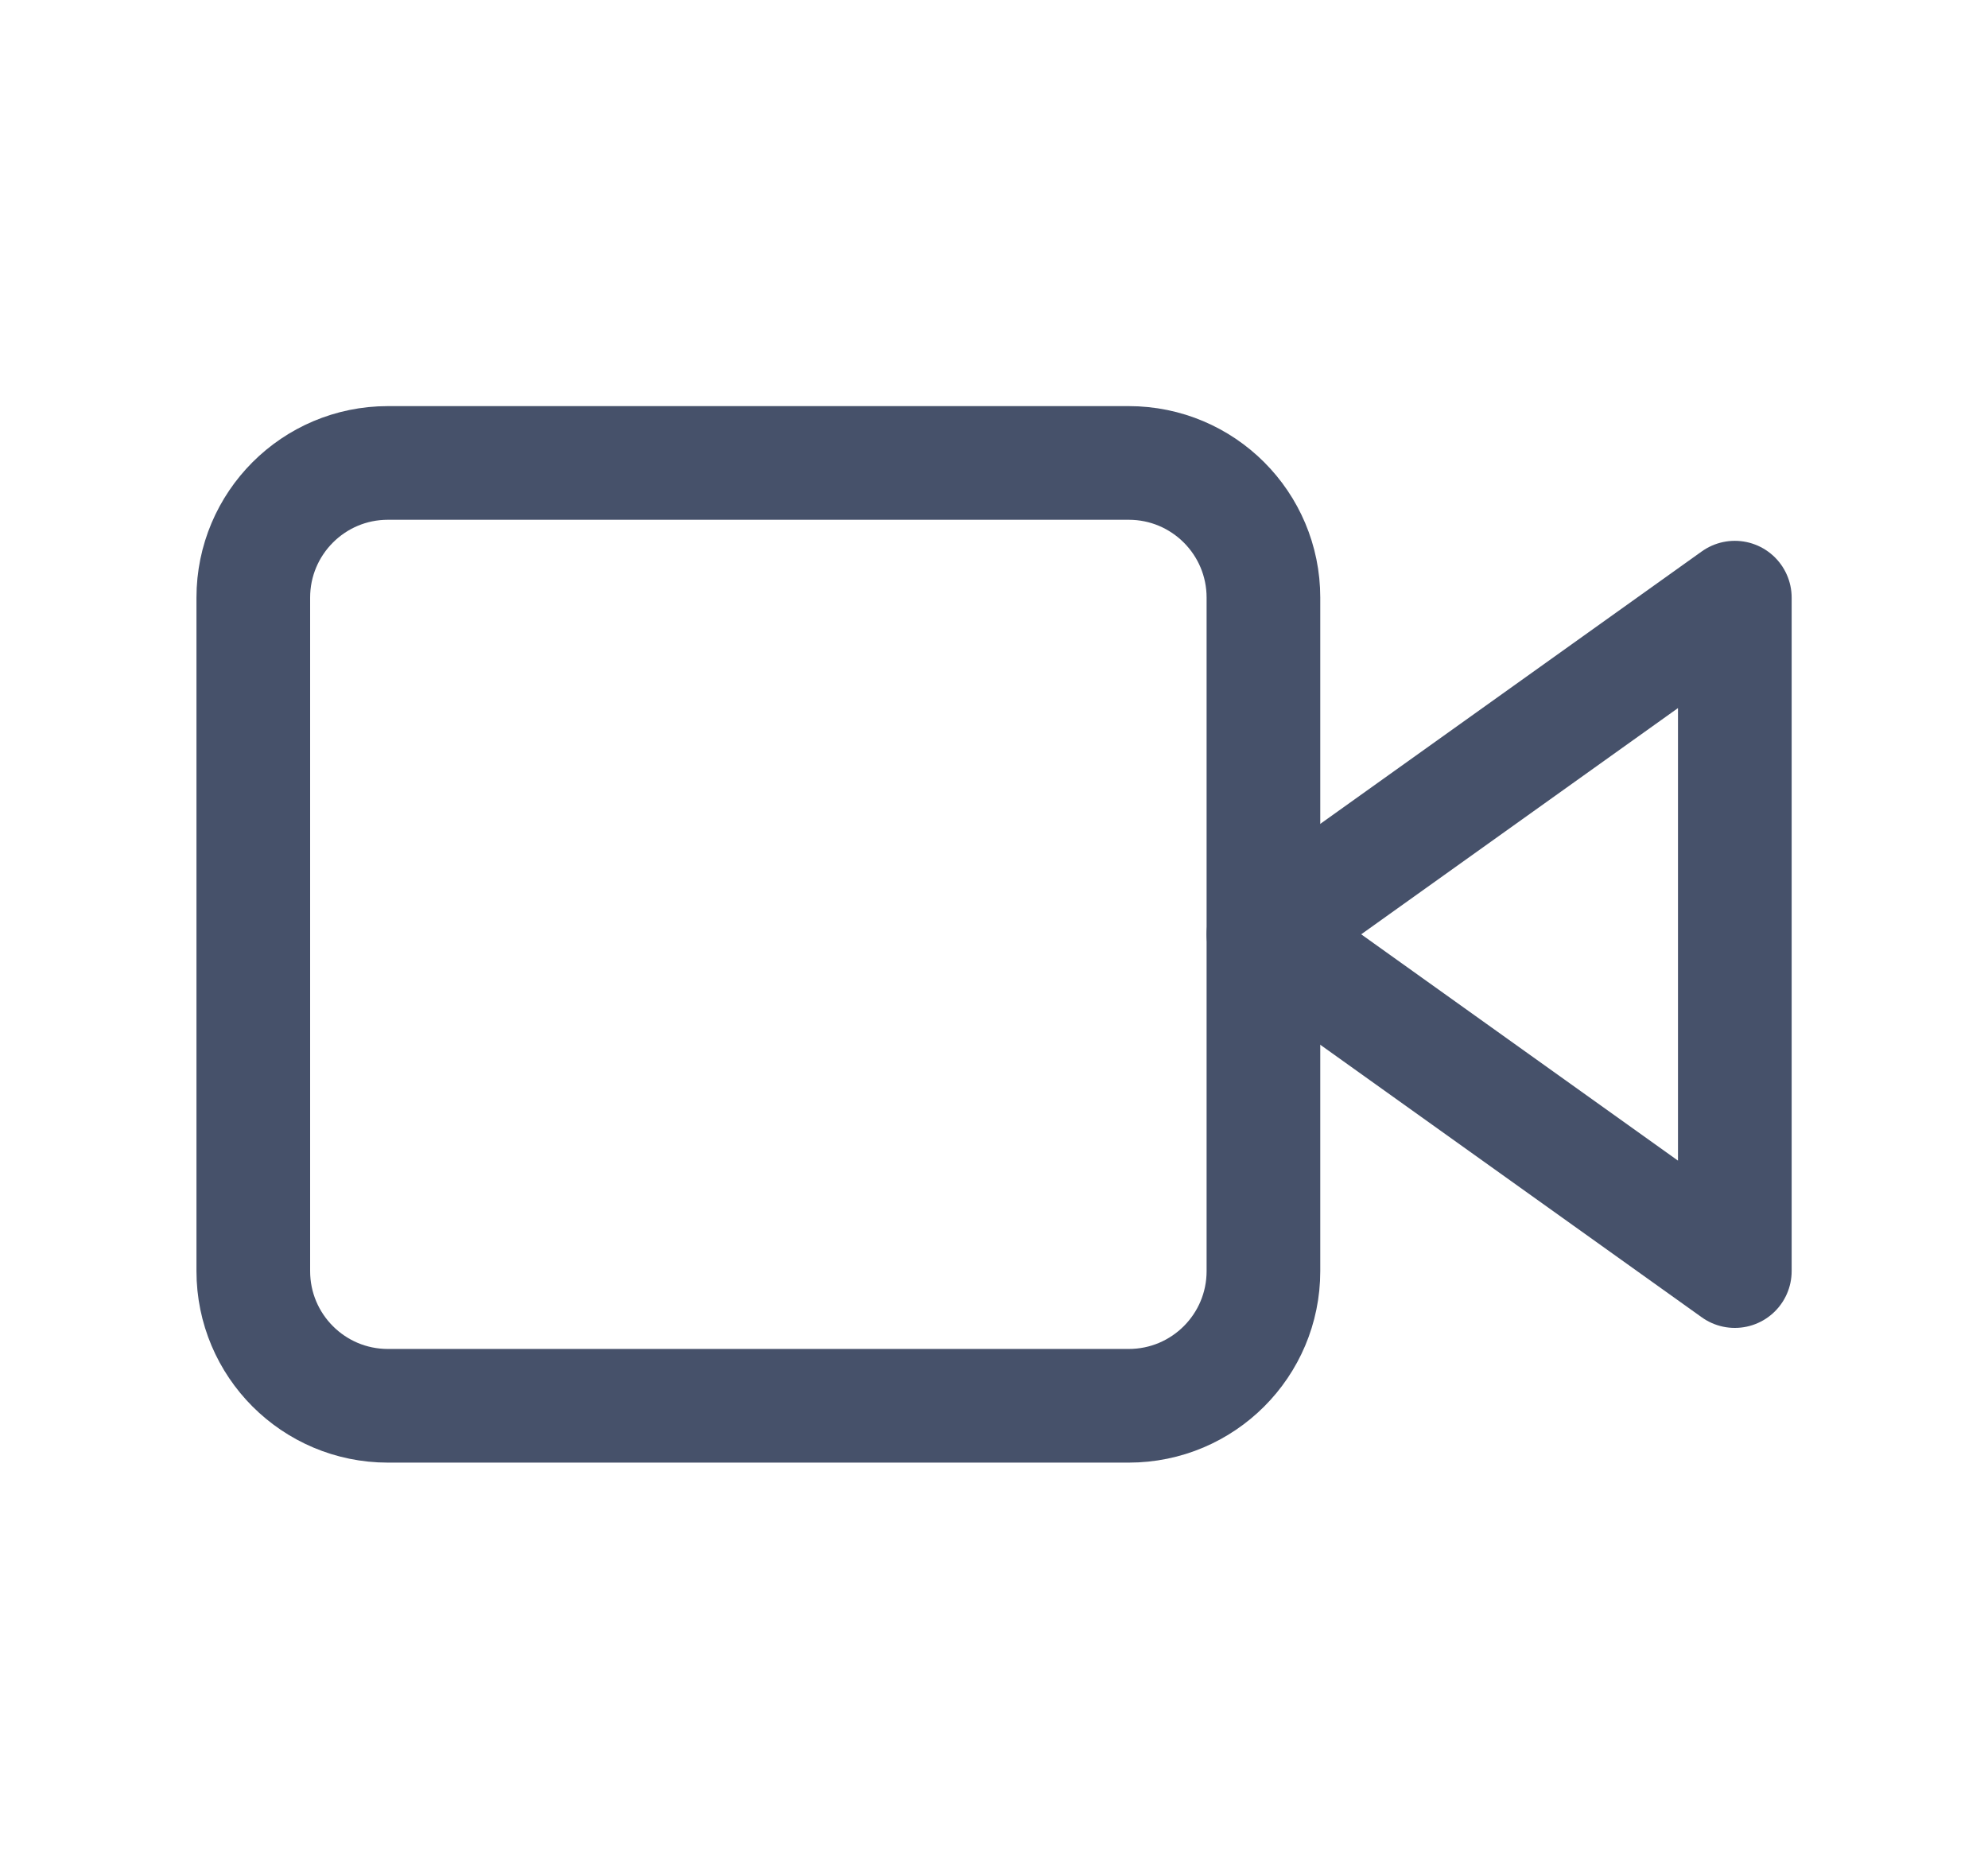
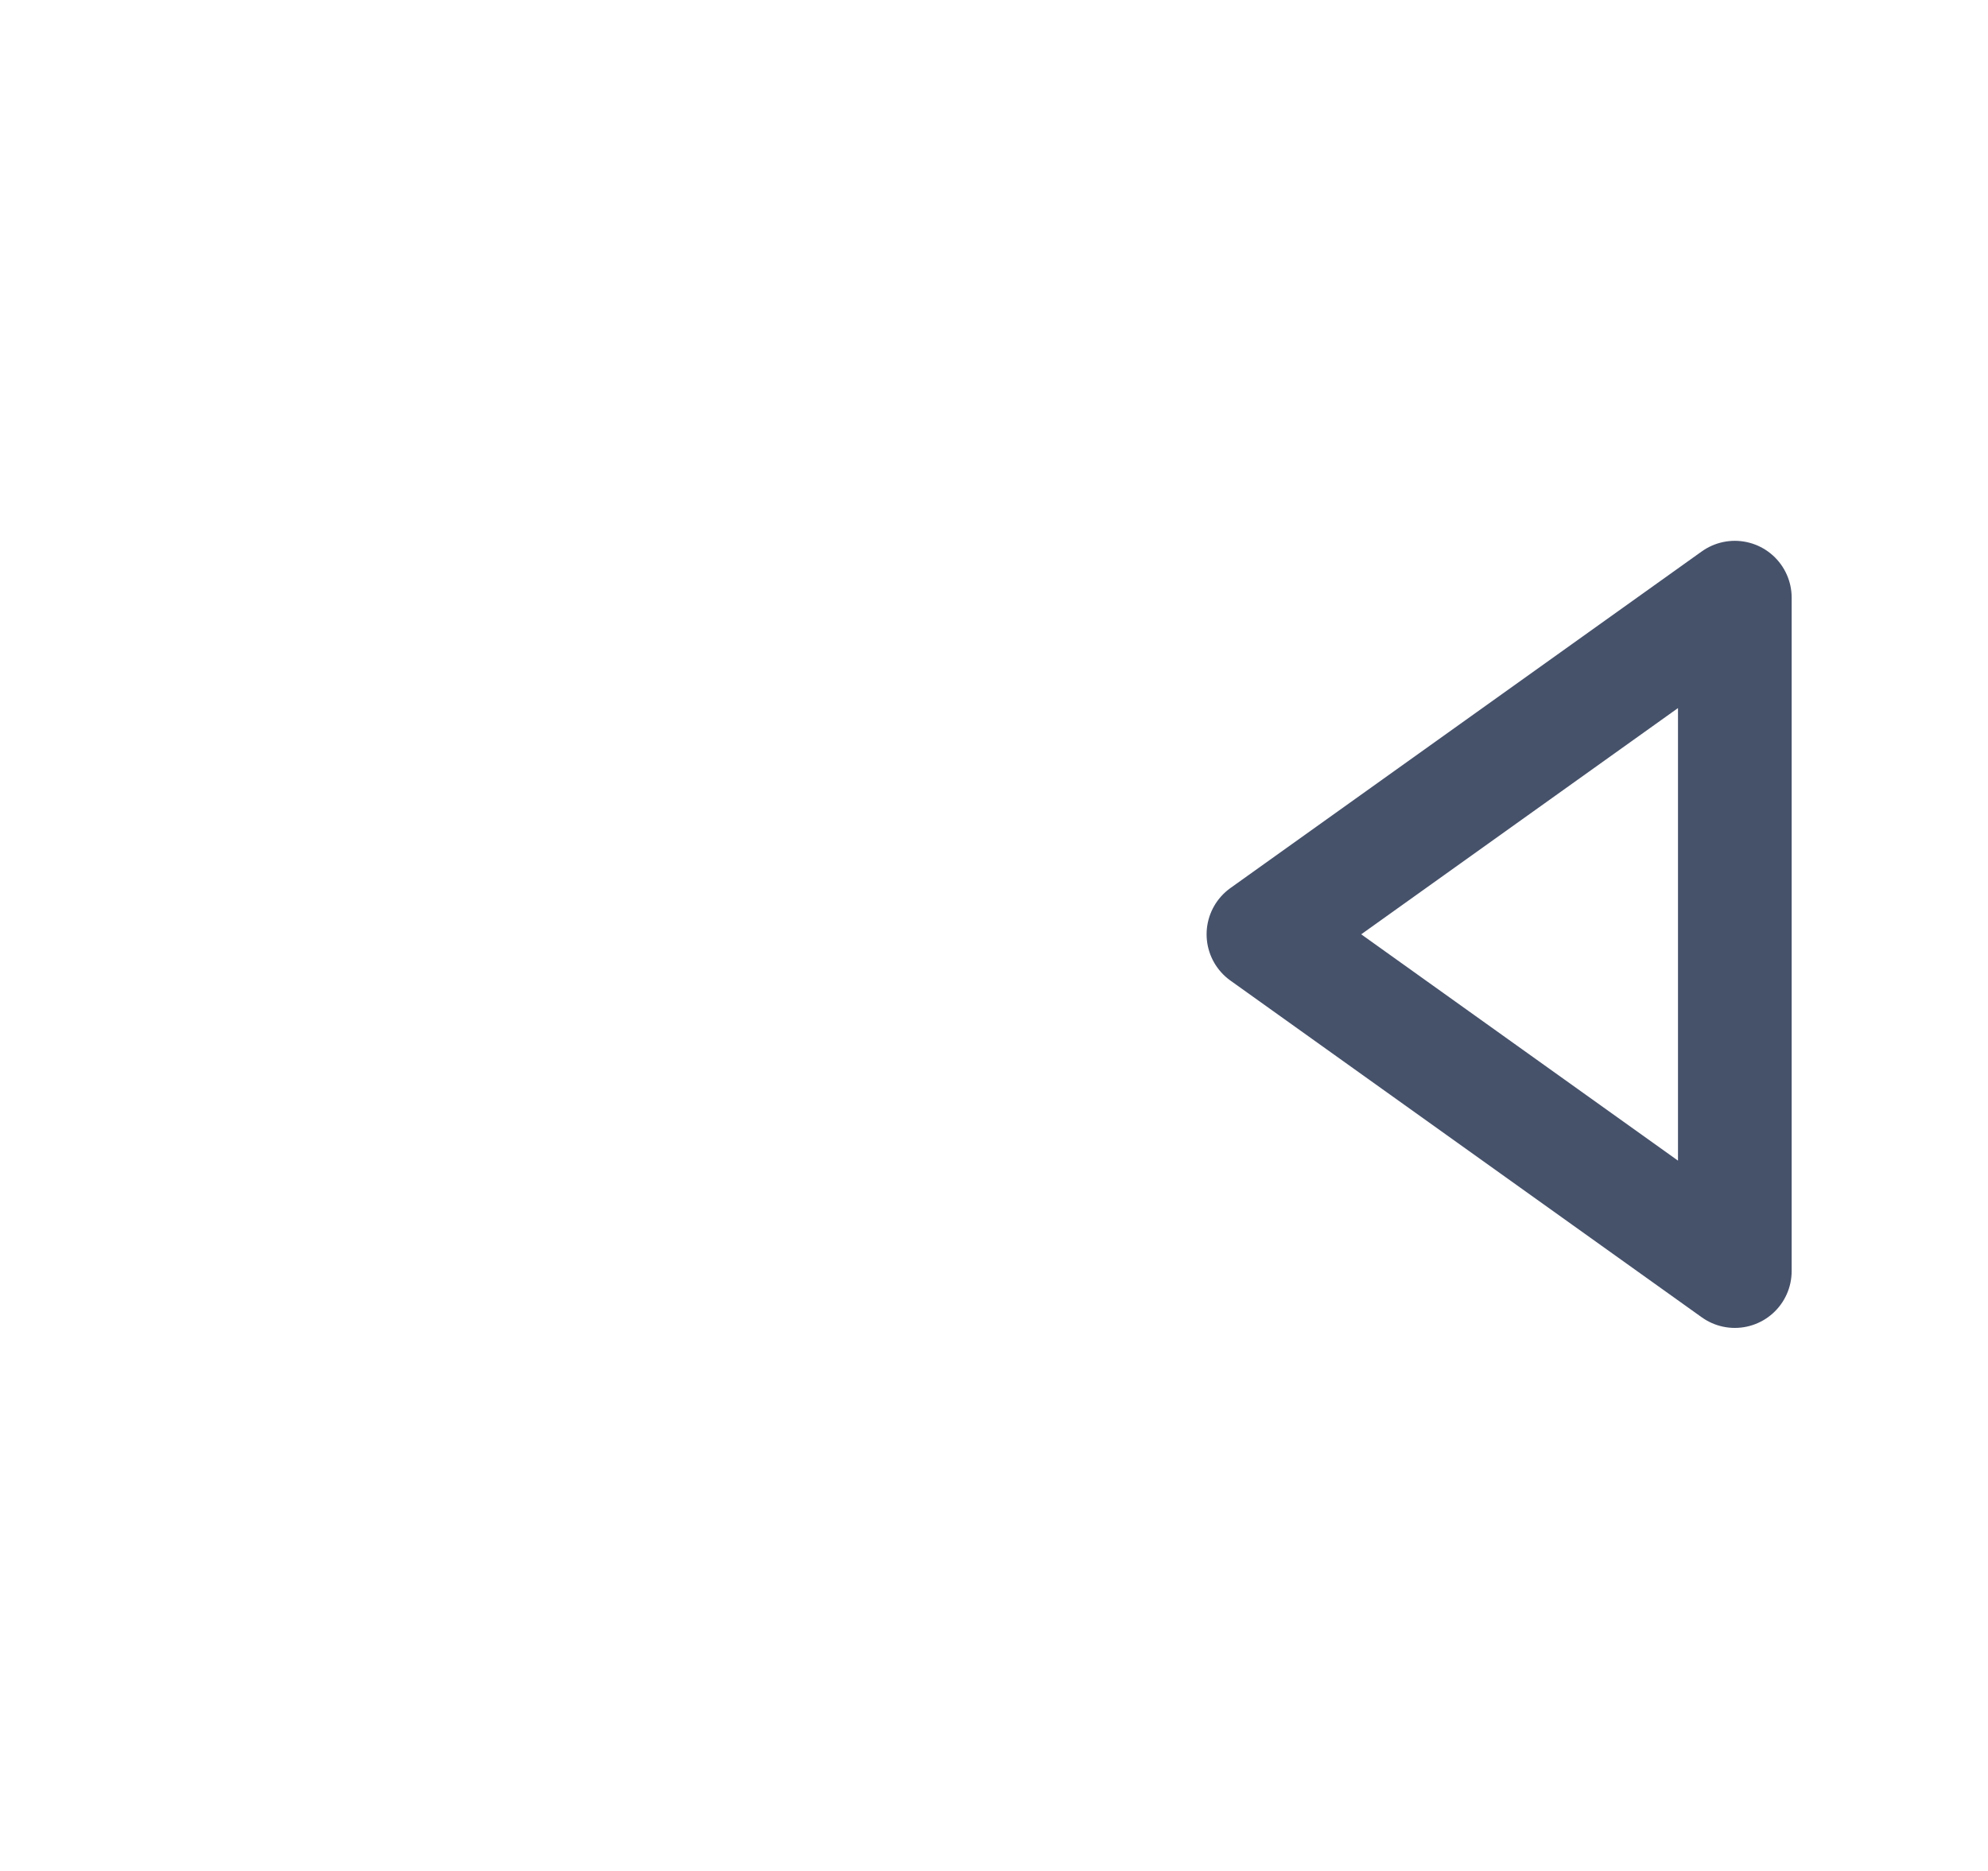
<svg xmlns="http://www.w3.org/2000/svg" width="17" height="16" viewBox="0 0 17 16" fill="none">
  <path d="M14.835 5.111L10.804 7.99L14.835 10.87V5.111Z" stroke="#46516A" stroke-width="0.972" stroke-linecap="round" stroke-linejoin="round" />
-   <path d="M9.652 3.959H3.317C2.681 3.959 2.166 4.475 2.166 5.111V10.87C2.166 11.506 2.681 12.022 3.317 12.022H9.652C10.289 12.022 10.804 11.506 10.804 10.87V5.111C10.804 4.475 10.289 3.959 9.652 3.959Z" stroke="#46516A" stroke-width="0.972" stroke-linecap="round" stroke-linejoin="round" />
</svg>